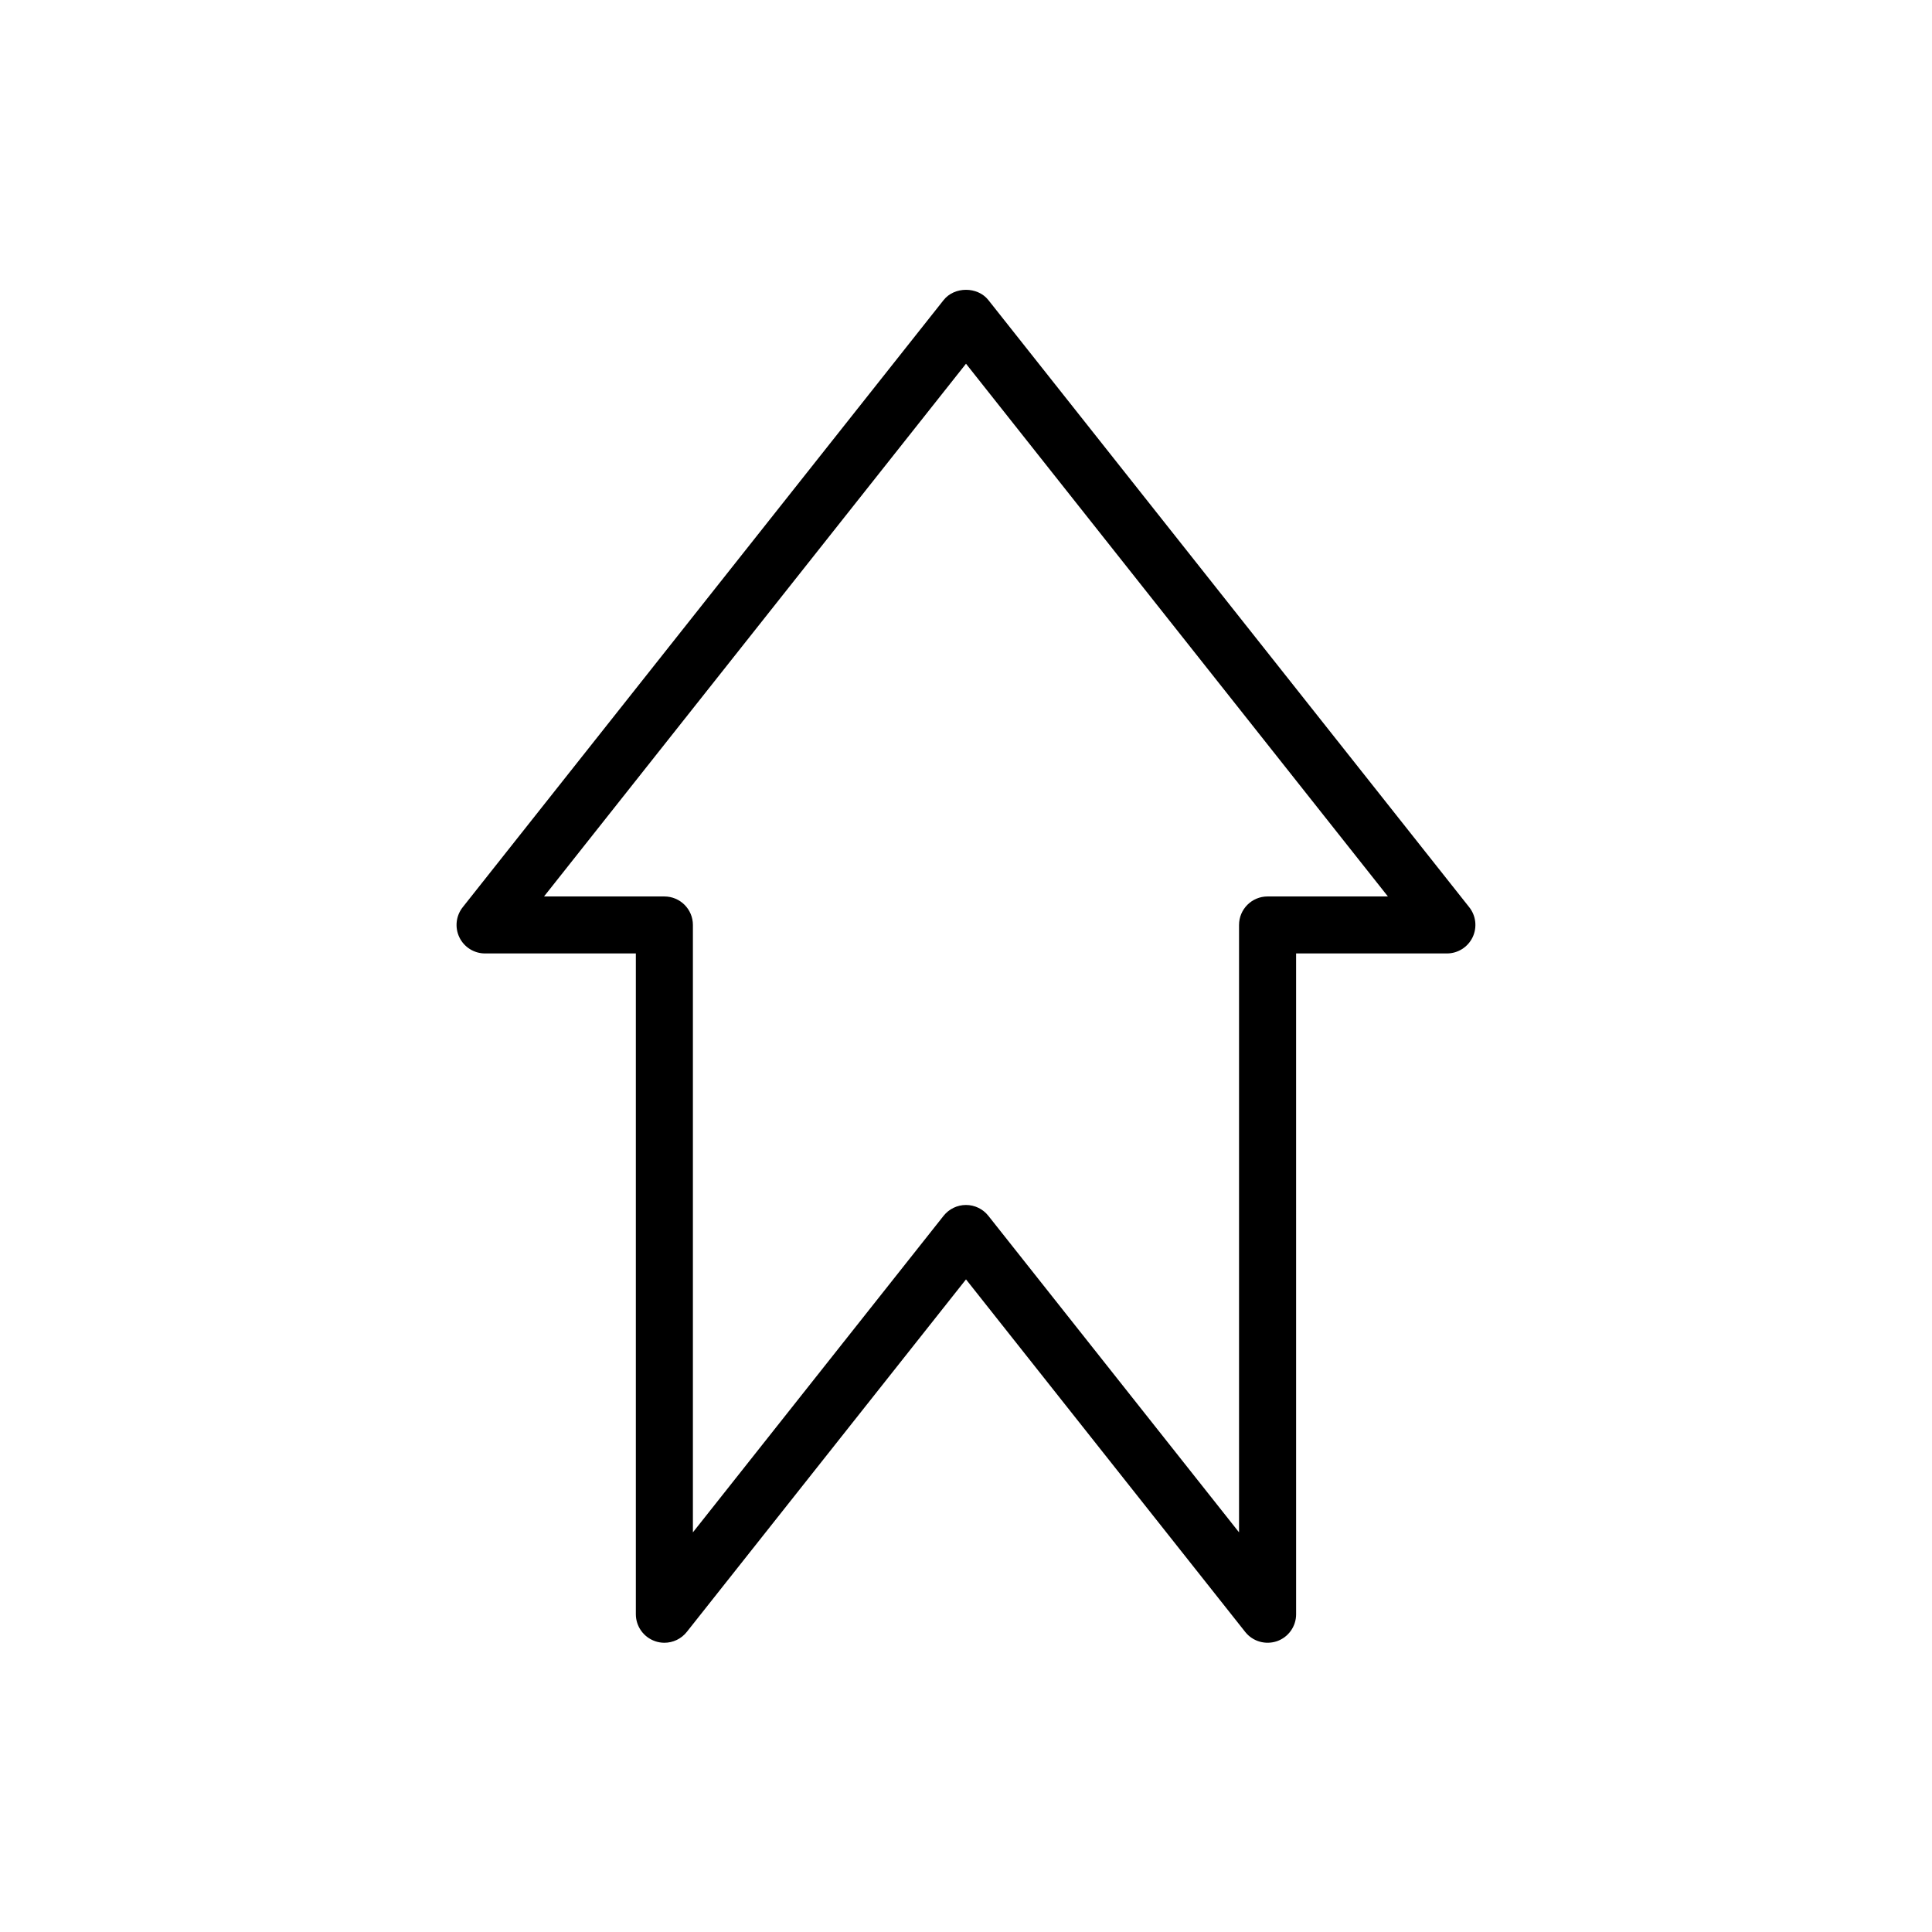
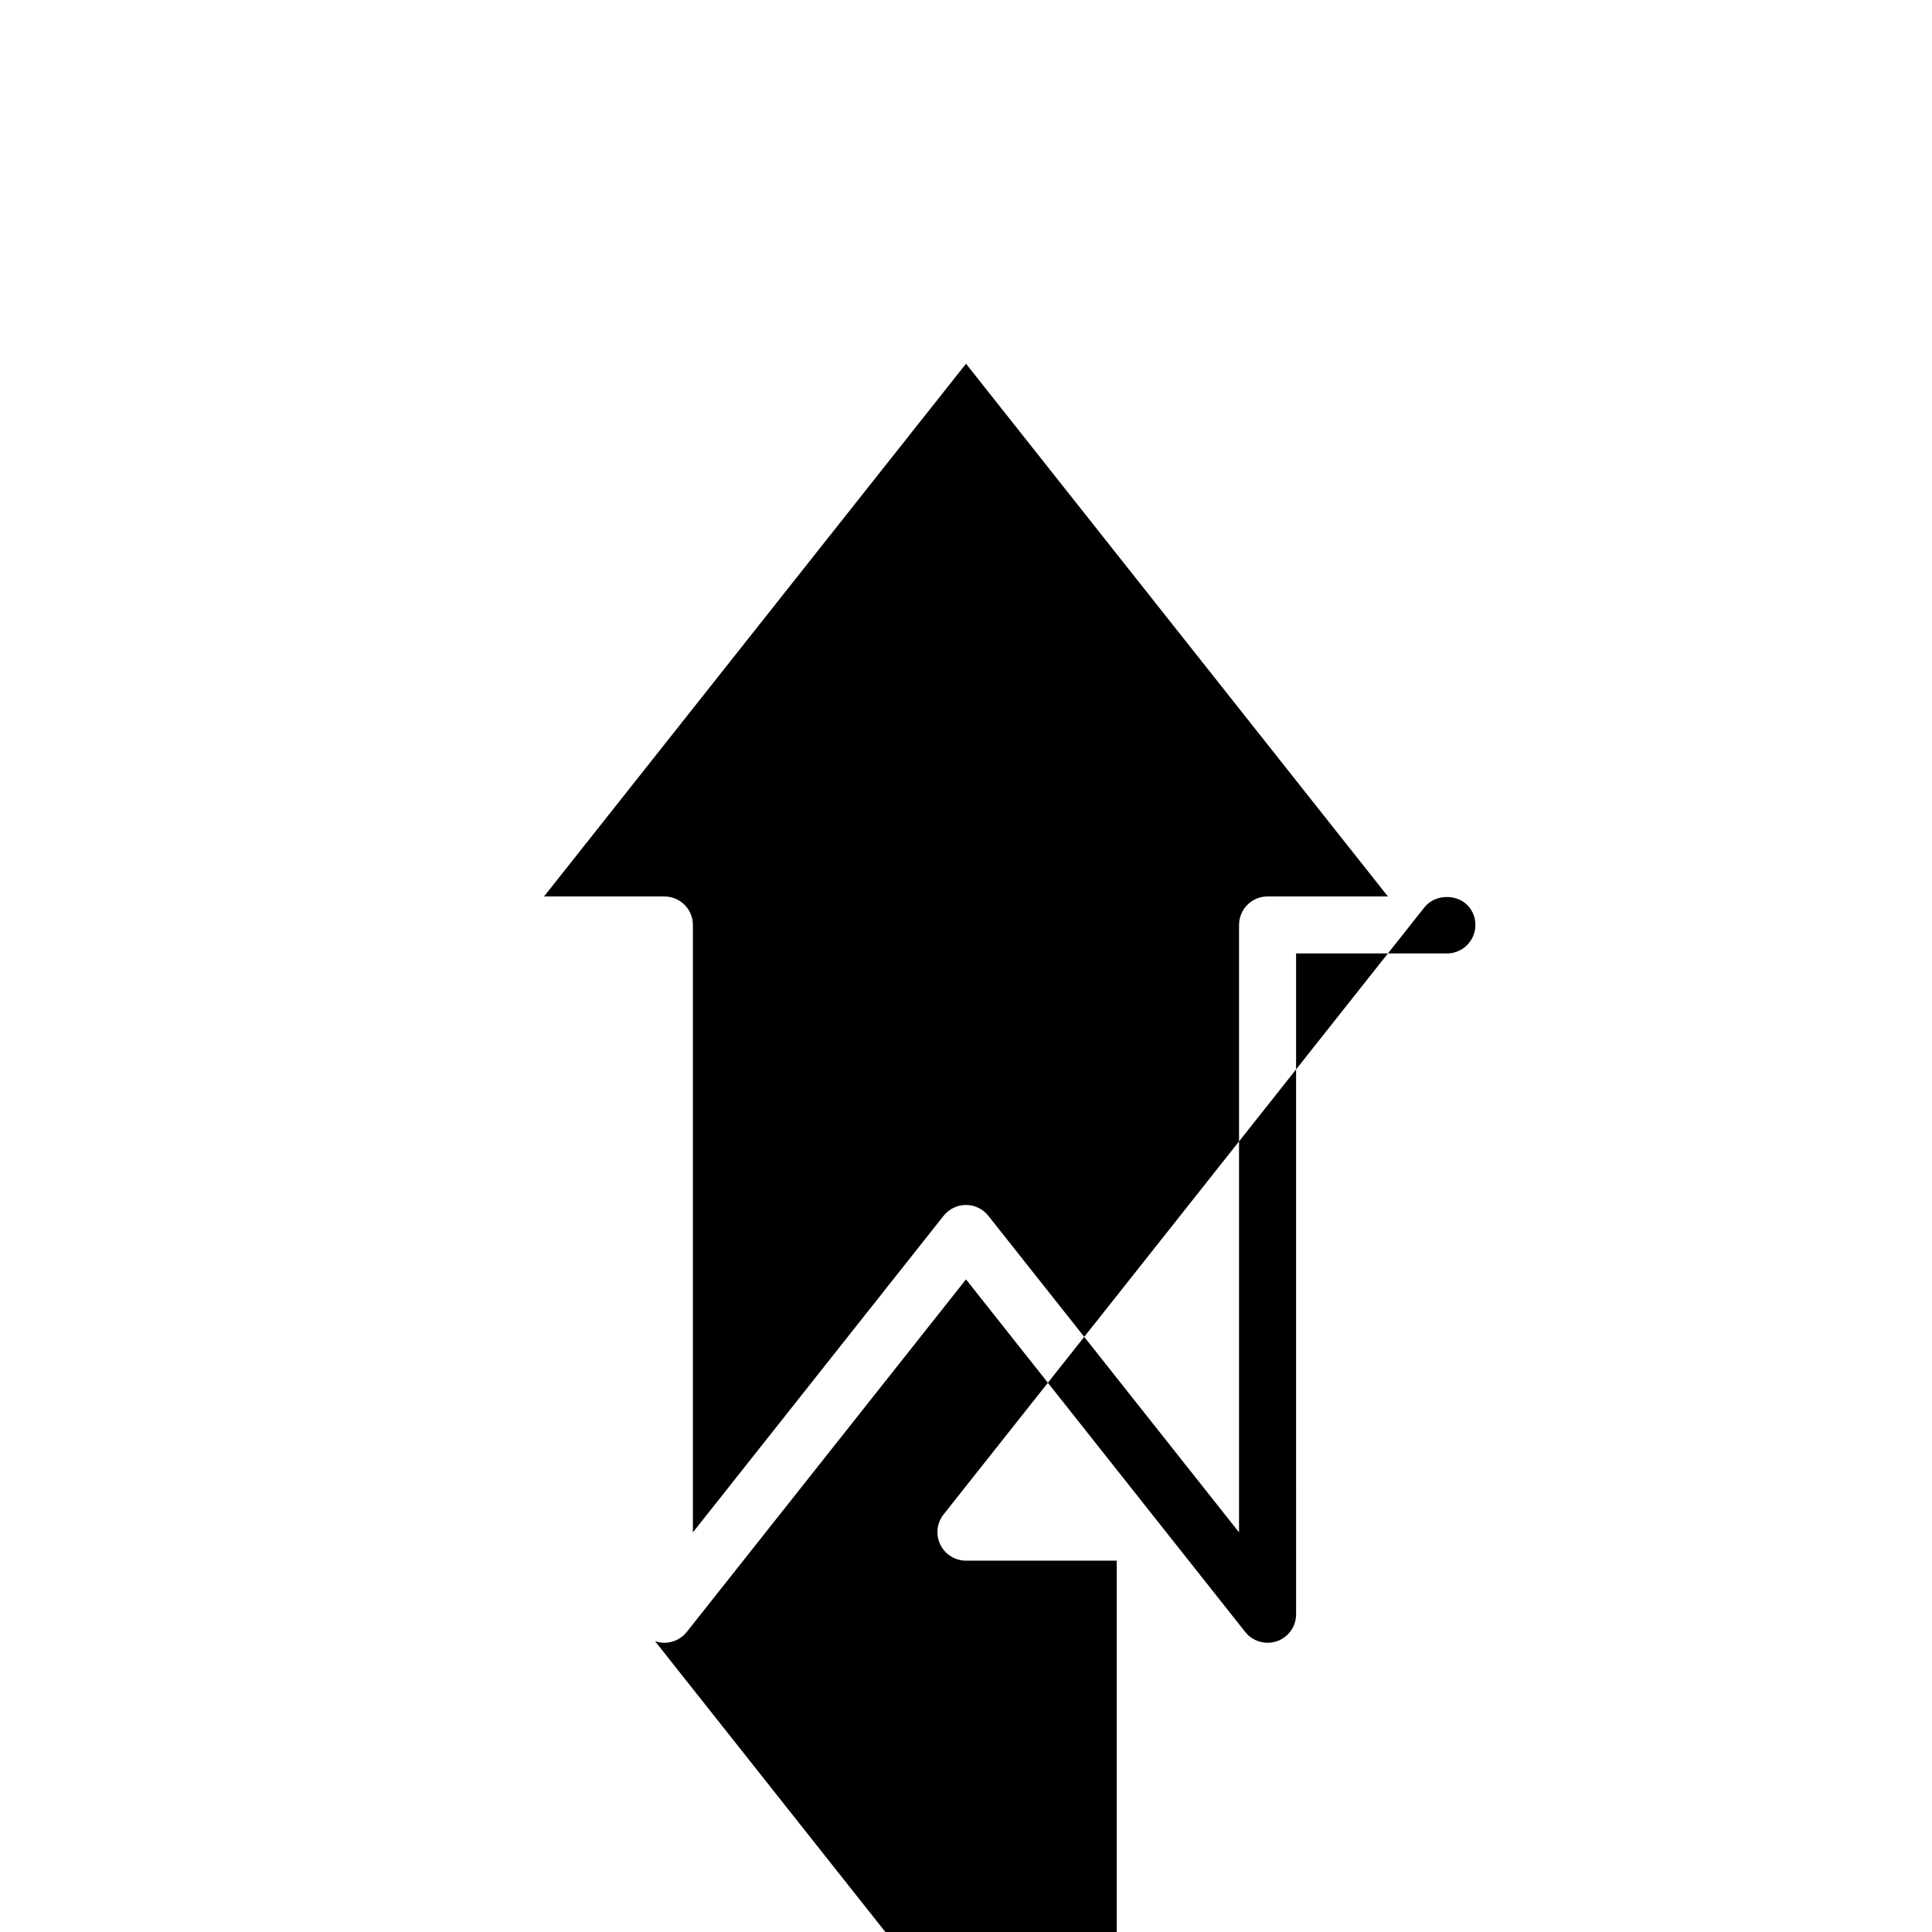
<svg xmlns="http://www.w3.org/2000/svg" fill="#000000" width="800px" height="800px" version="1.1" viewBox="144 144 512 512">
-   <path d="m317.59 578.93c0.816 0.281 1.652 0.418 2.484 0.418 2.266 0 4.465-1.02 5.926-2.863l74-93.434 74 93.438c1.996 2.519 5.367 3.481 8.41 2.445 3.039-1.059 5.074-3.918 5.074-7.141l-0.004-175.12h39.961c2.898 0 5.543-1.656 6.805-4.266 1.258-2.613 0.922-5.715-0.883-7.984l-127.44-160.91c-2.867-3.613-8.977-3.613-11.848 0l-127.45 160.91c-1.797 2.273-2.141 5.371-0.883 7.984 1.258 2.609 3.906 4.266 6.805 4.266h39.961v175.11c0.004 3.219 2.039 6.078 5.078 7.137zm82.41-338.54 111.81 141.18h-31.891c-4.176 0-7.559 3.387-7.559 7.559v160.96l-66.441-83.895c-1.43-1.809-3.617-2.863-5.926-2.863s-4.492 1.059-5.926 2.863l-66.438 83.898v-160.96c0-4.172-3.379-7.559-7.559-7.559h-31.895z" />
+   <path d="m317.59 578.93c0.816 0.281 1.652 0.418 2.484 0.418 2.266 0 4.465-1.02 5.926-2.863l74-93.434 74 93.438c1.996 2.519 5.367 3.481 8.41 2.445 3.039-1.059 5.074-3.918 5.074-7.141l-0.004-175.12h39.961c2.898 0 5.543-1.656 6.805-4.266 1.258-2.613 0.922-5.715-0.883-7.984c-2.867-3.613-8.977-3.613-11.848 0l-127.45 160.91c-1.797 2.273-2.141 5.371-0.883 7.984 1.258 2.609 3.906 4.266 6.805 4.266h39.961v175.11c0.004 3.219 2.039 6.078 5.078 7.137zm82.41-338.54 111.81 141.18h-31.891c-4.176 0-7.559 3.387-7.559 7.559v160.96l-66.441-83.895c-1.43-1.809-3.617-2.863-5.926-2.863s-4.492 1.059-5.926 2.863l-66.438 83.898v-160.96c0-4.172-3.379-7.559-7.559-7.559h-31.895z" />
</svg>